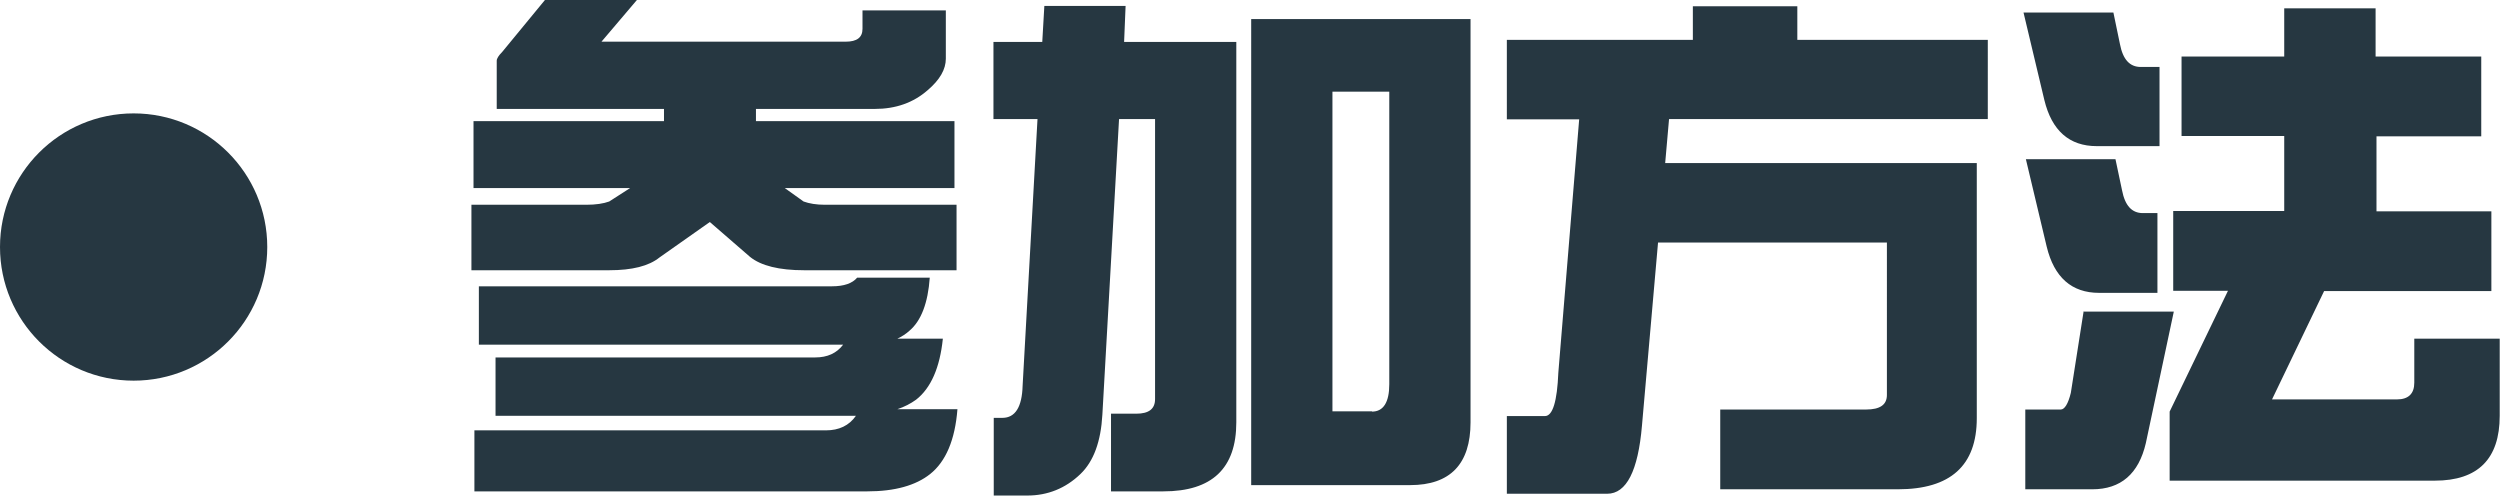
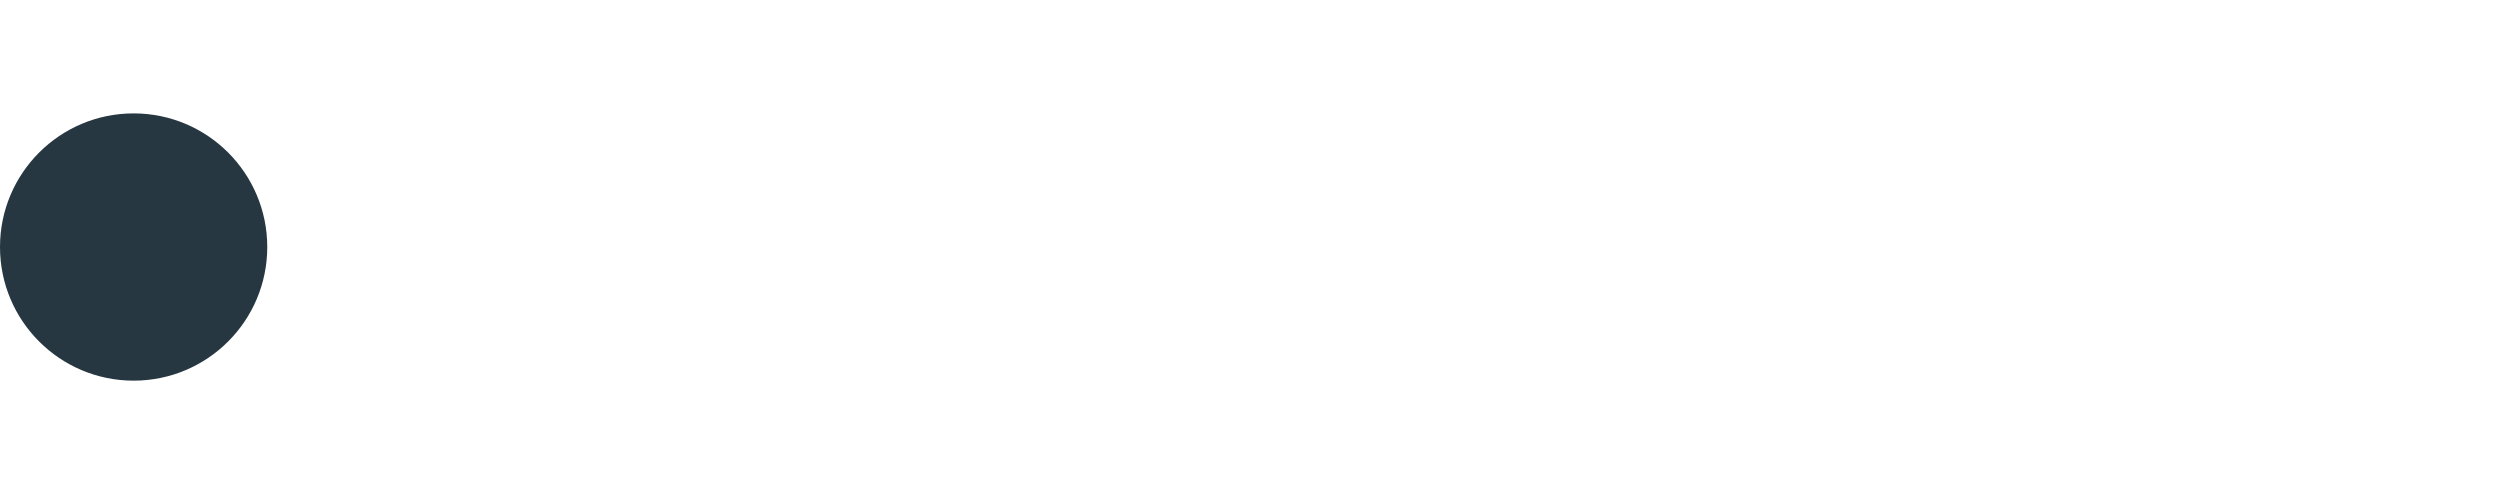
<svg xmlns="http://www.w3.org/2000/svg" width="84" height="16.65" viewBox="0 0 84 16.65">
  <g>
    <g fill="#263741">
-       <path d="M18.31 0h3.09l-1.19 1.4h8.21c.37 0 .56-.14.56-.43V.35h2.8v1.62c0 .36-.2.71-.61 1.06-.48.42-1.07.63-1.78.63H25.4v.41h6.67v2.25h-5.7l.63.45c.19.07.43.11.72.11h4.42v2.2h-5.12c-.84 0-1.45-.15-1.82-.45l-1.35-1.17-1.69 1.19c-.36.29-.92.43-1.69.43h-4.63v-2.2h3.86c.32 0 .58-.04.77-.11l.7-.45h-5.26V4.07h6.4v-.41h-5.62V2.04c0-.07.06-.17.18-.29L18.31 0h-.02Zm10.46 9.33h2.47c-.06.85-.29 1.45-.68 1.78-.12.11-.26.2-.41.27h1.53c-.1.97-.4 1.66-.9 2.05-.18.13-.39.24-.63.32h2.02c-.08 1.03-.39 1.76-.92 2.18-.48.38-1.18.58-2.11.58h-13.2v-2.05h11.81c.44 0 .78-.16 1.01-.49H16.65v-1.96h10.74c.41 0 .72-.14.94-.43H16.09V9.62h11.86c.41 0 .69-.1.85-.29h-.02Zm4.63-7.92h1.62L35.09.2h2.73l-.05 1.21h3.77v12.78c0 1.55-.82 2.32-2.45 2.32h-1.76V13.9h.85c.42 0 .63-.16.63-.49V4H37.6l-.56 9.93c-.05.9-.29 1.57-.74 2-.5.48-1.1.72-1.78.72h-1.13v-2.61h.29c.43 0 .66-.36.68-1.08l.5-8.96h-1.48V1.41Zm8.64-.77h7.37v13.55c0 1.4-.68 2.11-2.03 2.11h-5.34V.65Zm4.06 13.19c.38 0 .58-.31.58-.92V3.08h-1.91v10.74h1.33ZM56.89.21h3.5v1.13h6.4V4H56.08l-.13 1.48h10.47v8.57c0 1.6-.89 2.39-2.65 2.39H57.8v-2.68h4.9c.47 0 .7-.16.7-.49V8.15h-7.69l-.54 6.15c-.13 1.52-.52 2.29-1.17 2.29h-3.37v-2.61h1.28c.26 0 .41-.49.45-1.46l.7-8.51h-2.43V1.34h6.25V.21ZM68 .42h3.01l.22 1.06c.1.52.33.77.7.77h.63v2.66h-2.11c-.92 0-1.51-.52-1.76-1.55l-.7-2.94Zm.07 4.93h3.01l.22 1.04c.1.52.33.77.7.77h.49v2.68h-1.96c-.92 0-1.51-.52-1.76-1.55l-.7-2.94Zm1.96 5.12h3.01l-.94 4.42c-.24 1.03-.84 1.55-1.8 1.55h-2.25v-2.68h1.19c.13 0 .25-.19.34-.56l.43-2.74ZM83.37 1.9v2.68h-3.52V7.1h3.86v2.68h-5.62l-1.75 3.64h4.2c.38 0 .58-.19.58-.56v-1.48h2.87v2.59c0 1.45-.73 2.18-2.18 2.18H72.9v-2.32l1.96-4.06h-1.84V7.09h3.73V4.57H73.3V1.9h3.45V.28h3.07V1.9h3.53Z" />
      <circle cx="4.49" cy="8.3" r="4.49" />
    </g>
  </g>
</svg>